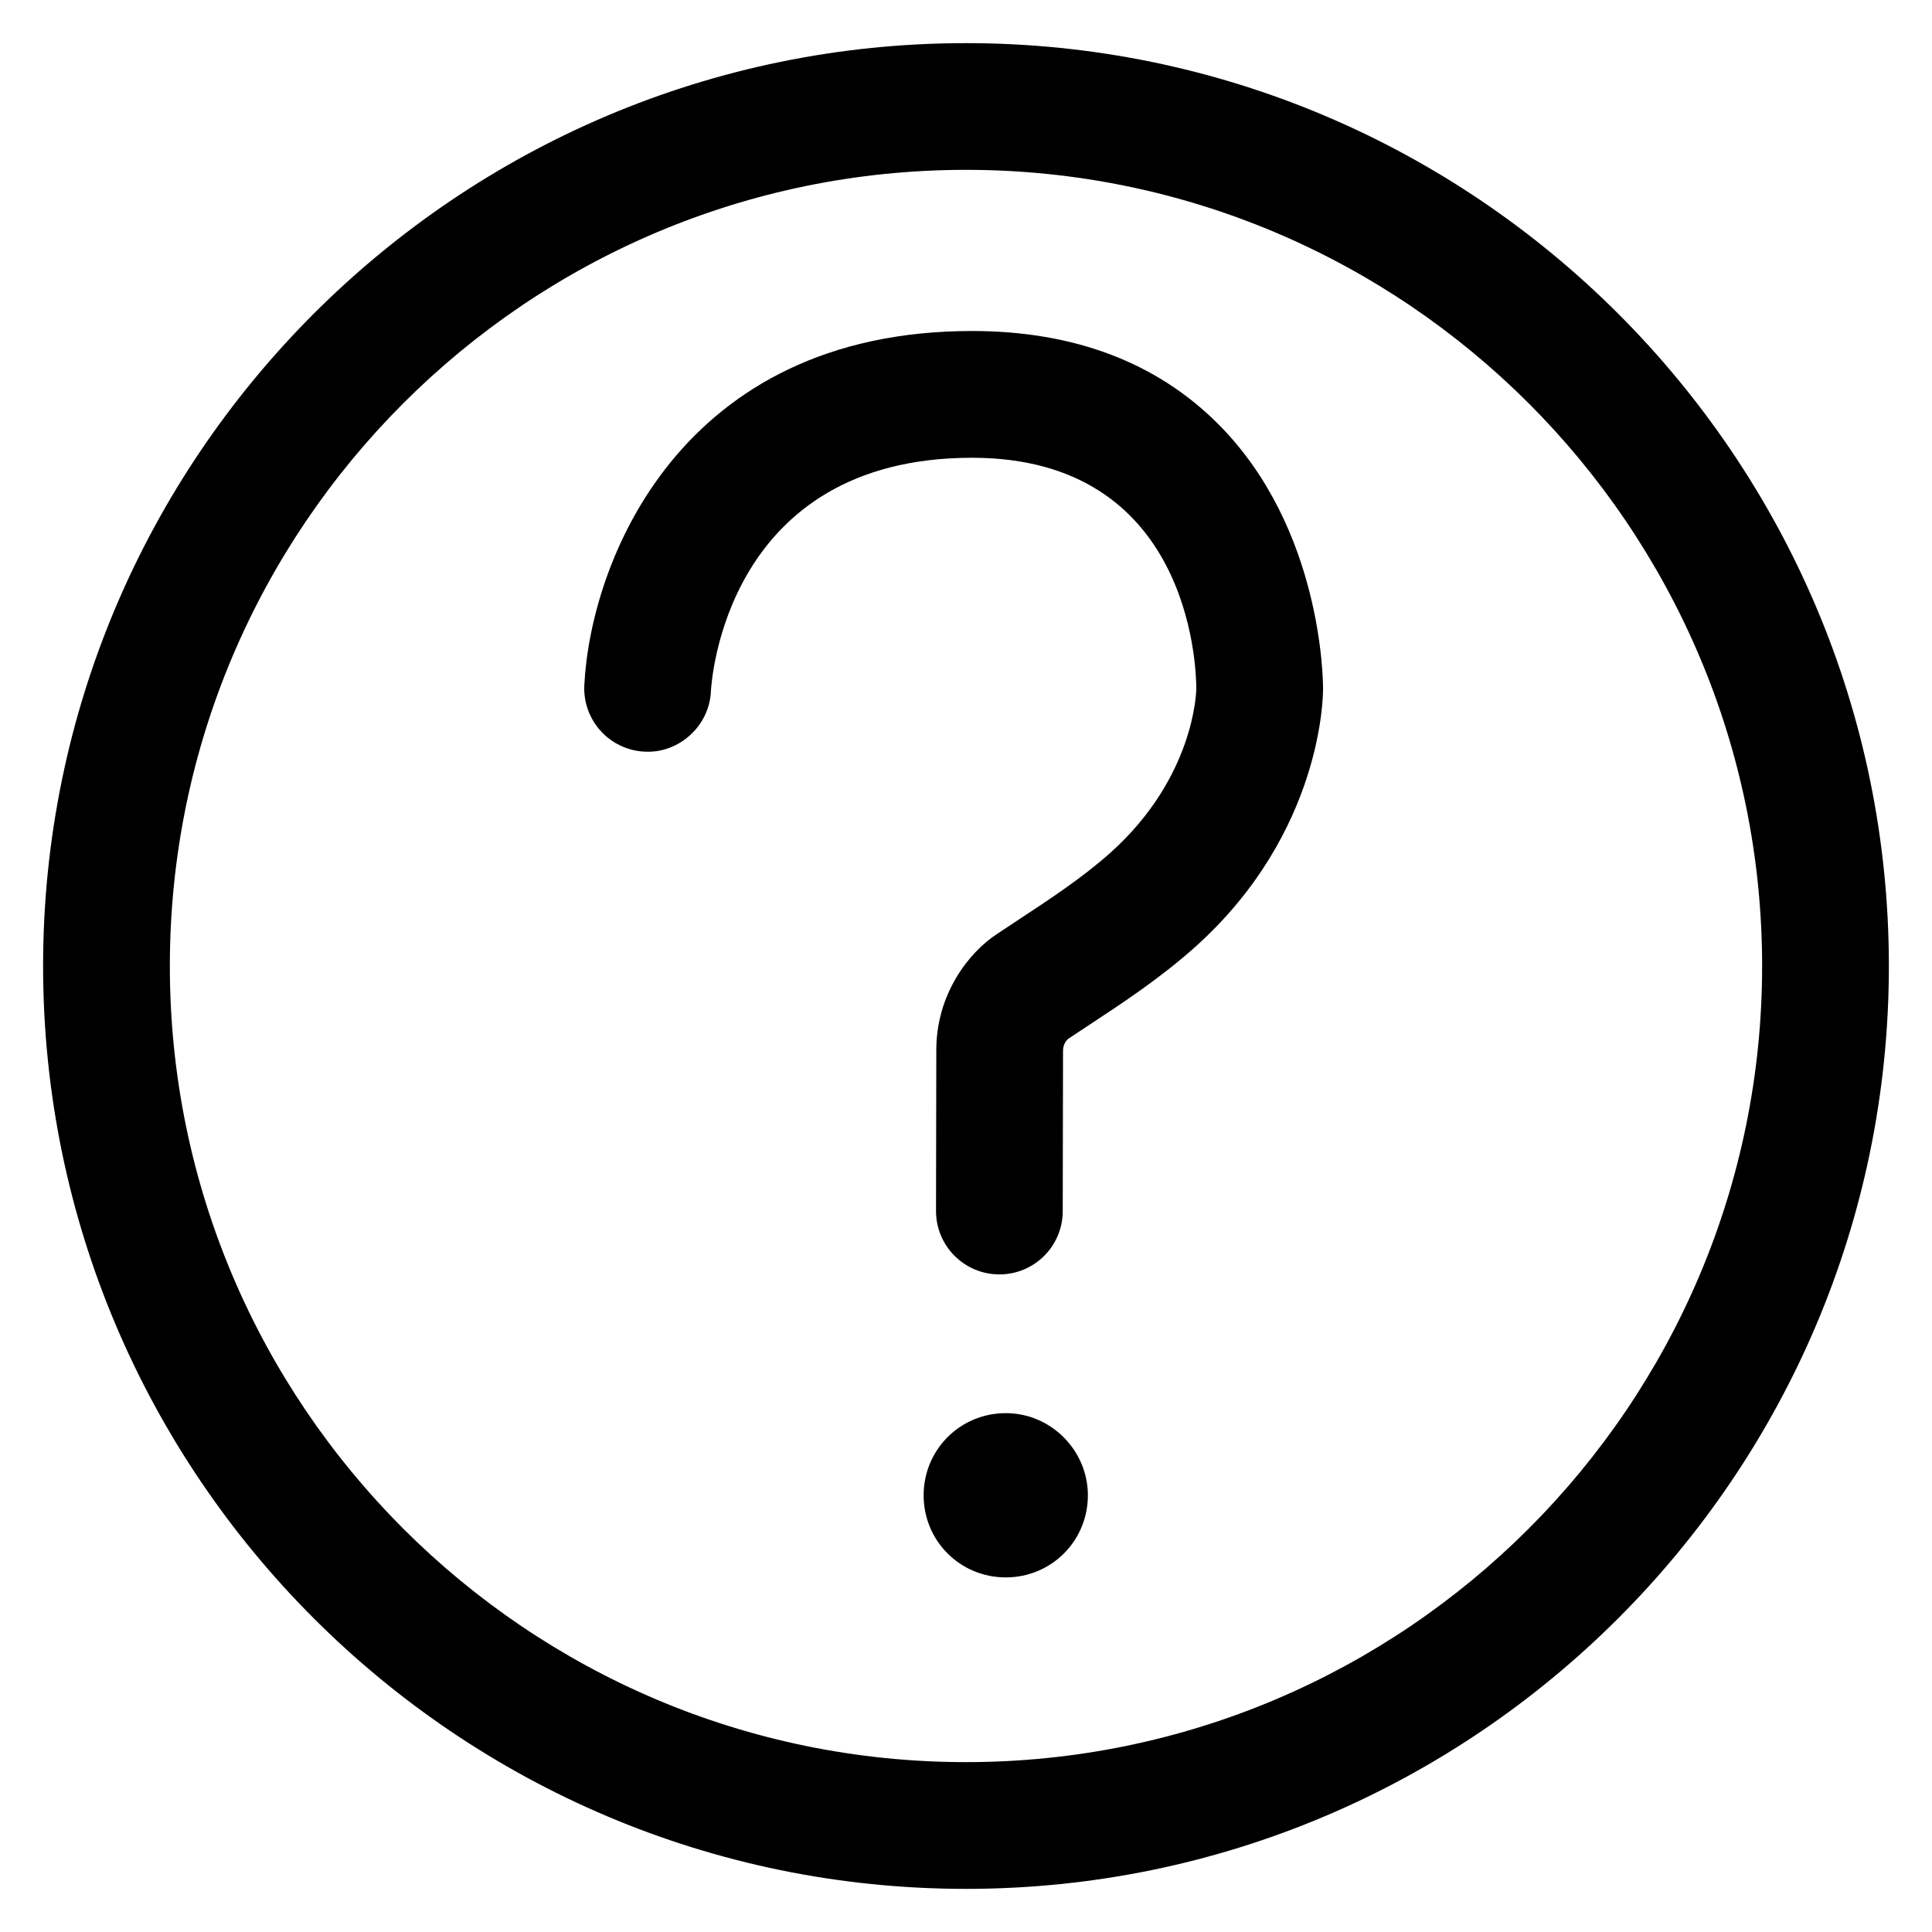
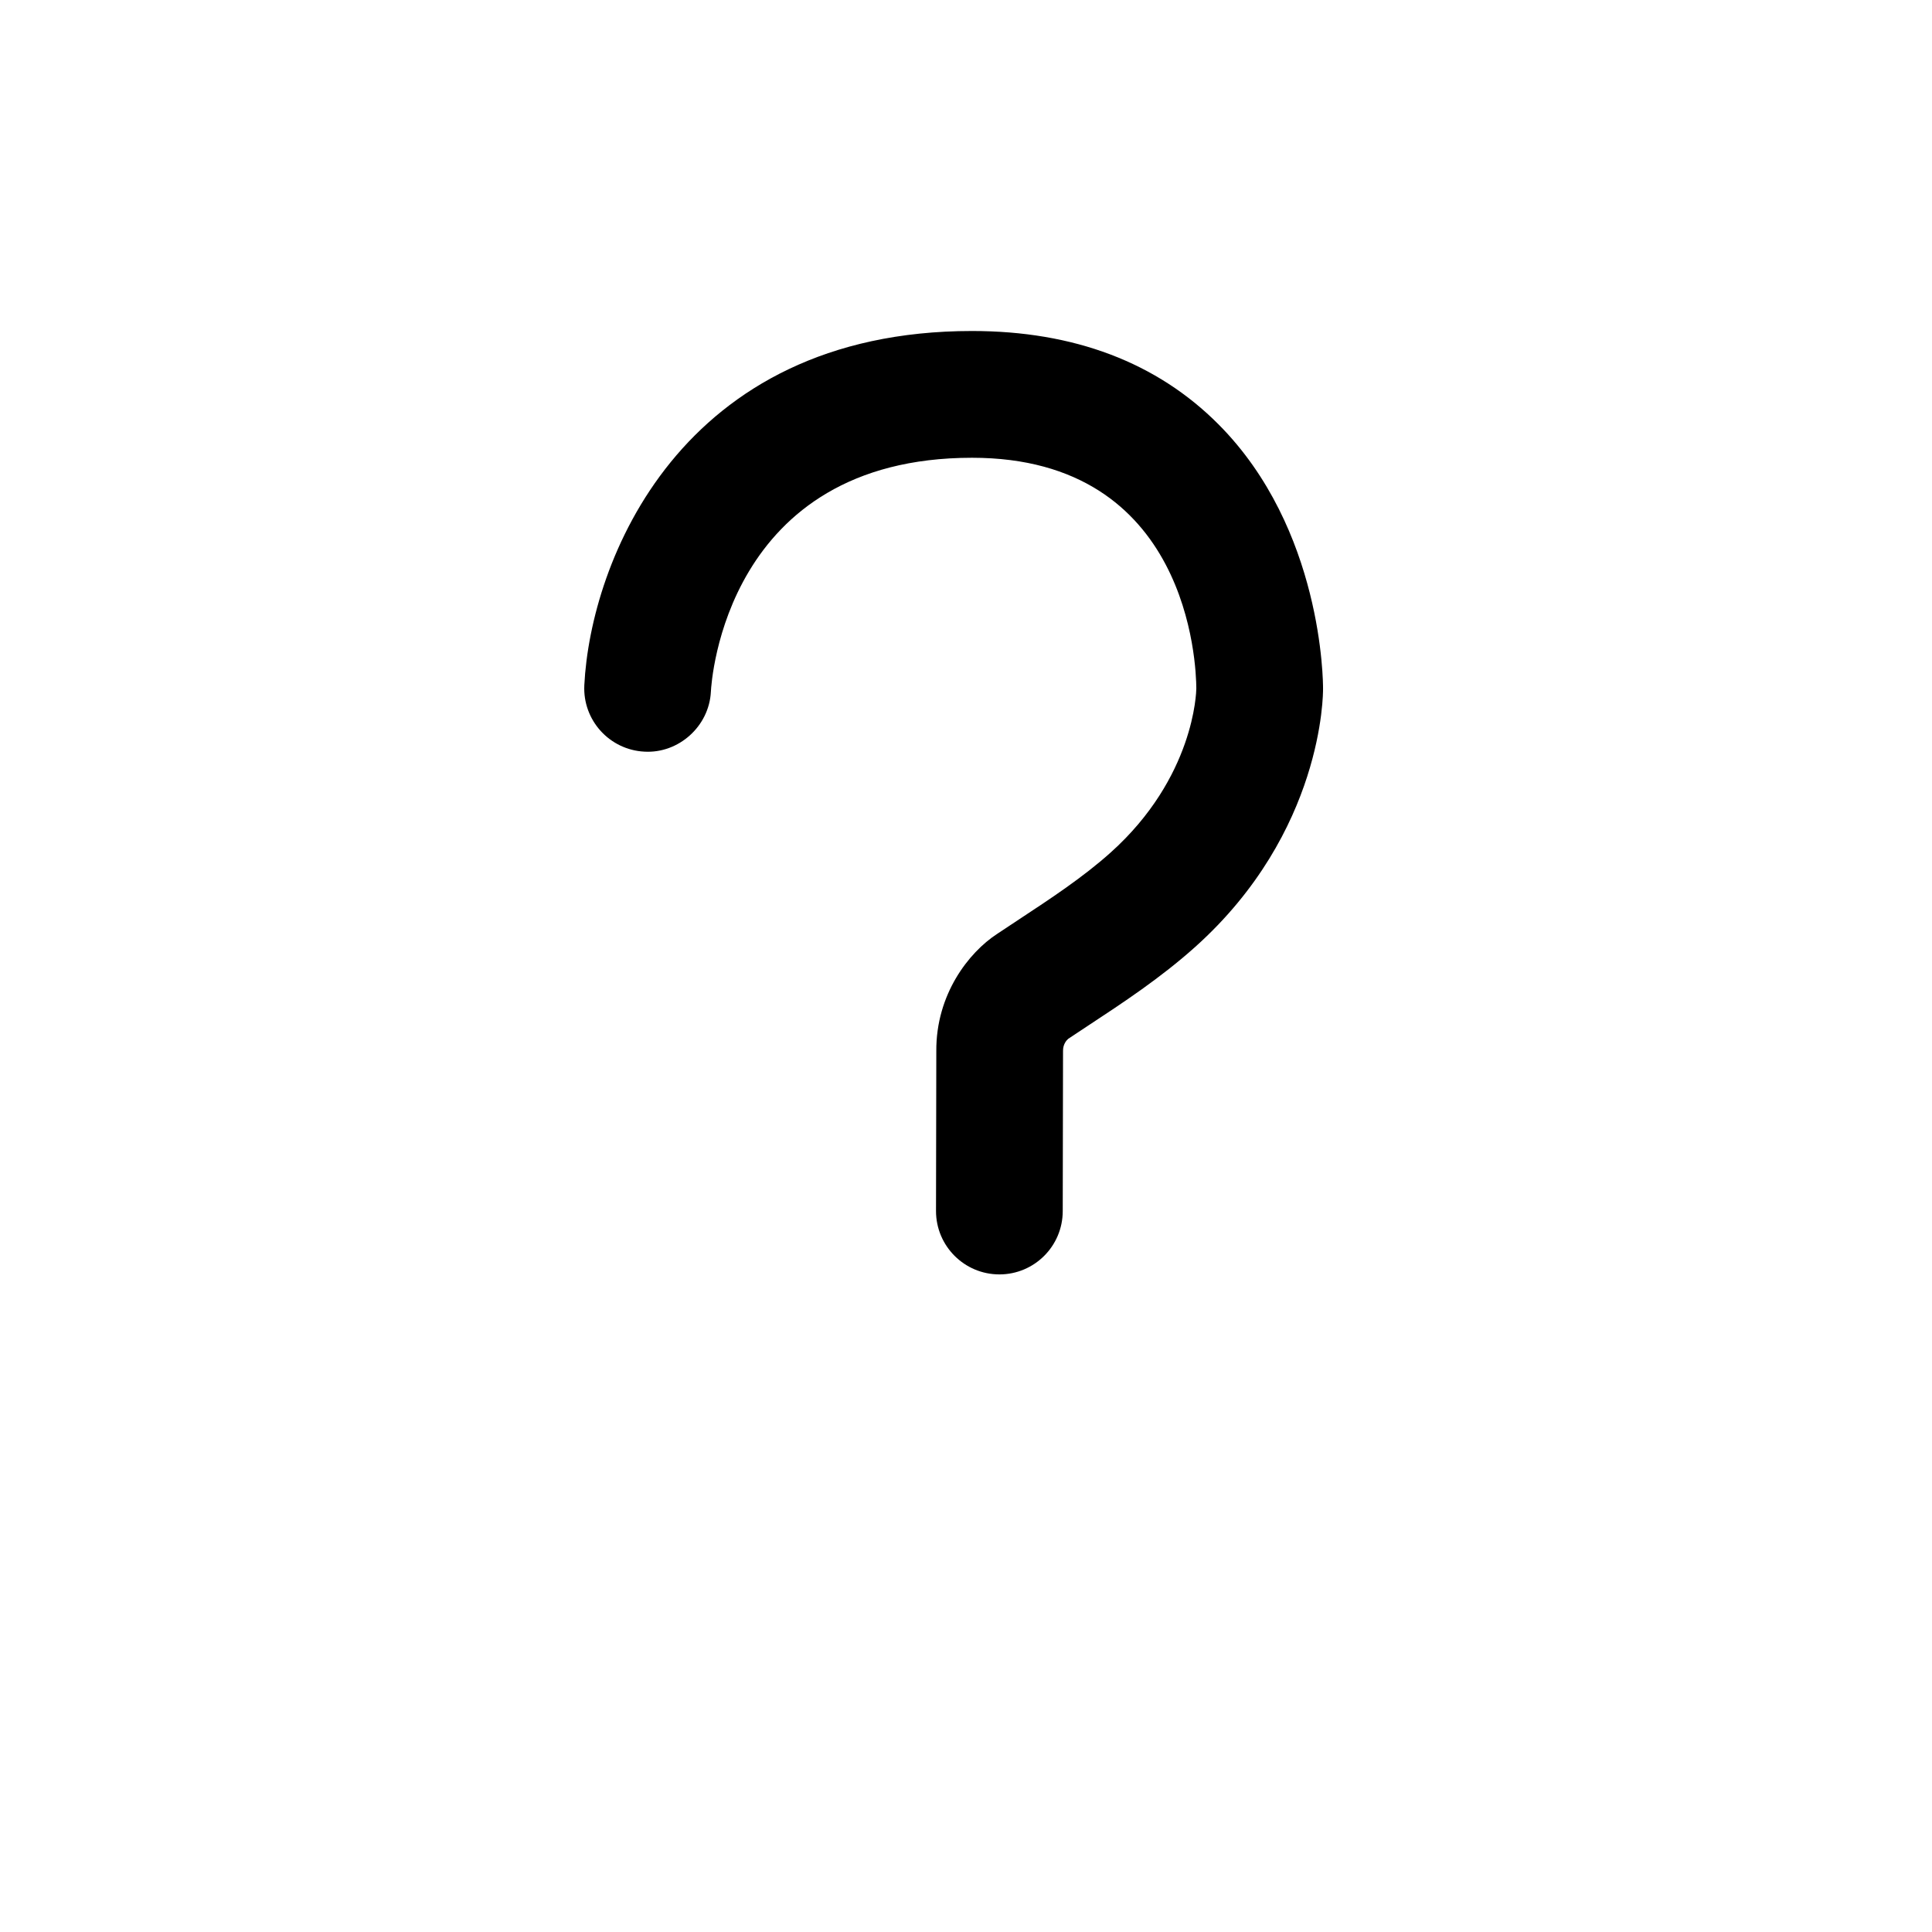
<svg xmlns="http://www.w3.org/2000/svg" fill="#000000" width="800px" height="800px" version="1.1" viewBox="144 144 512 512">
  <g>
-     <path d="m432.3 540.27c0 12.09-9.68 21.758-21.758 21.758-12.102 0-21.77-9.668-21.77-21.758 0-12.09 9.668-21.77 21.77-21.77 12.078 0 21.758 9.969 21.758 21.77z" />
    <path d="m408.85 481.73h-0.035c-9.27-0.016-16.777-7.551-16.762-16.828l0.078-42.336c-0.105-15.059 8.613-26.172 16.105-31.062 1.742-1.164 3.723-2.473 5.754-3.812 8.387-5.519 17.051-11.223 24.336-17.758 22.195-19.91 22.699-42.539 22.711-43.488-0.027-6.281-1.93-61.133-59.434-61.133-65.379 0-69.082 59.414-69.207 61.945-0.453 9.27-8.594 16.457-17.605 15.938-9.266-0.461-16.402-8.34-15.941-17.605 1.613-32.469 25.164-93.871 102.75-93.871 27.004 0 48.988 8.328 65.332 24.758 27.582 27.711 27.699 68.312 27.688 70.023 0.016 1.254 0.09 37.977-33.867 68.434-9.148 8.207-19.316 14.906-28.297 20.809-1.836 1.215-3.633 2.394-5.375 3.559-0.488 0.426-1.379 1.457-1.367 3.18l-0.078 42.48c-0.008 9.266-7.523 16.77-16.785 16.77z" />
-     <path d="m399.99 644.57c-134.86 0-244.57-109.71-244.57-244.57 0-134.86 109.71-244.57 244.57-244.57 134.86 0 244.58 109.72 244.58 244.57 0 134.86-109.71 244.57-244.58 244.57zm0-455.56c-116.34 0-210.98 94.648-210.98 210.99 0 116.34 94.641 210.98 210.98 210.98 116.34 0 210.99-94.652 210.99-210.98 0-116.34-94.652-210.99-210.99-210.99z" />
  </g>
</svg>